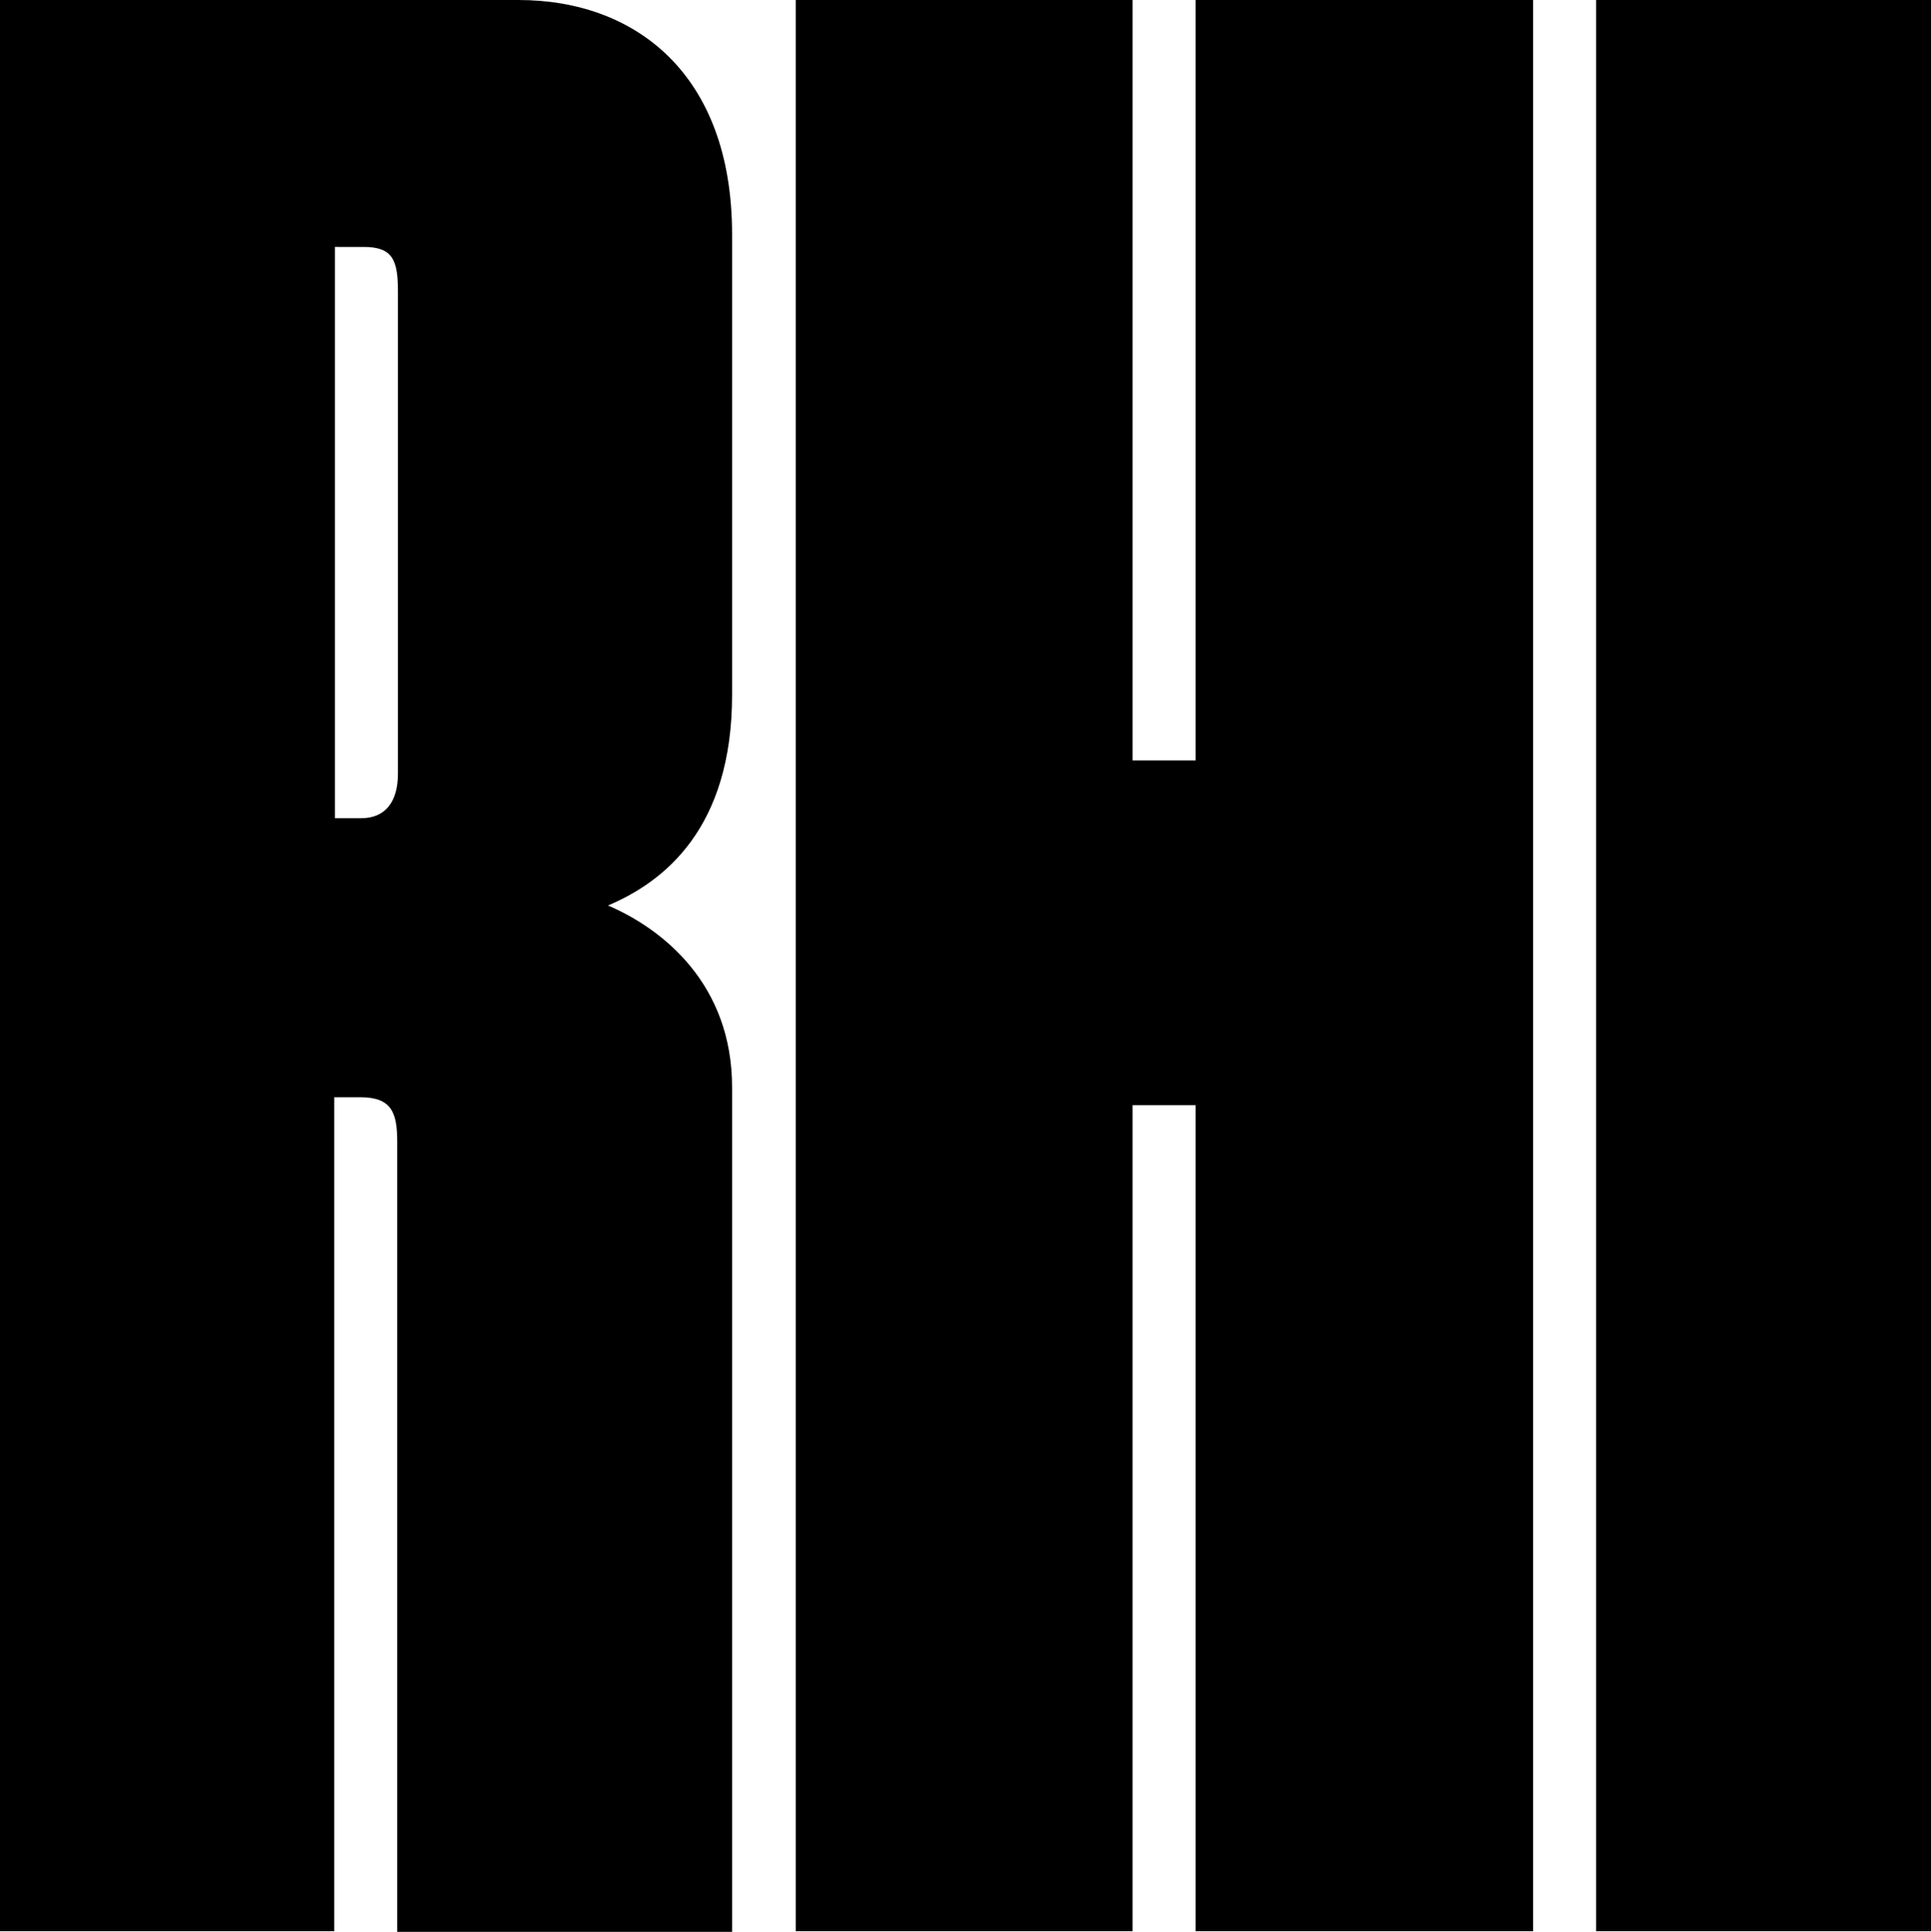
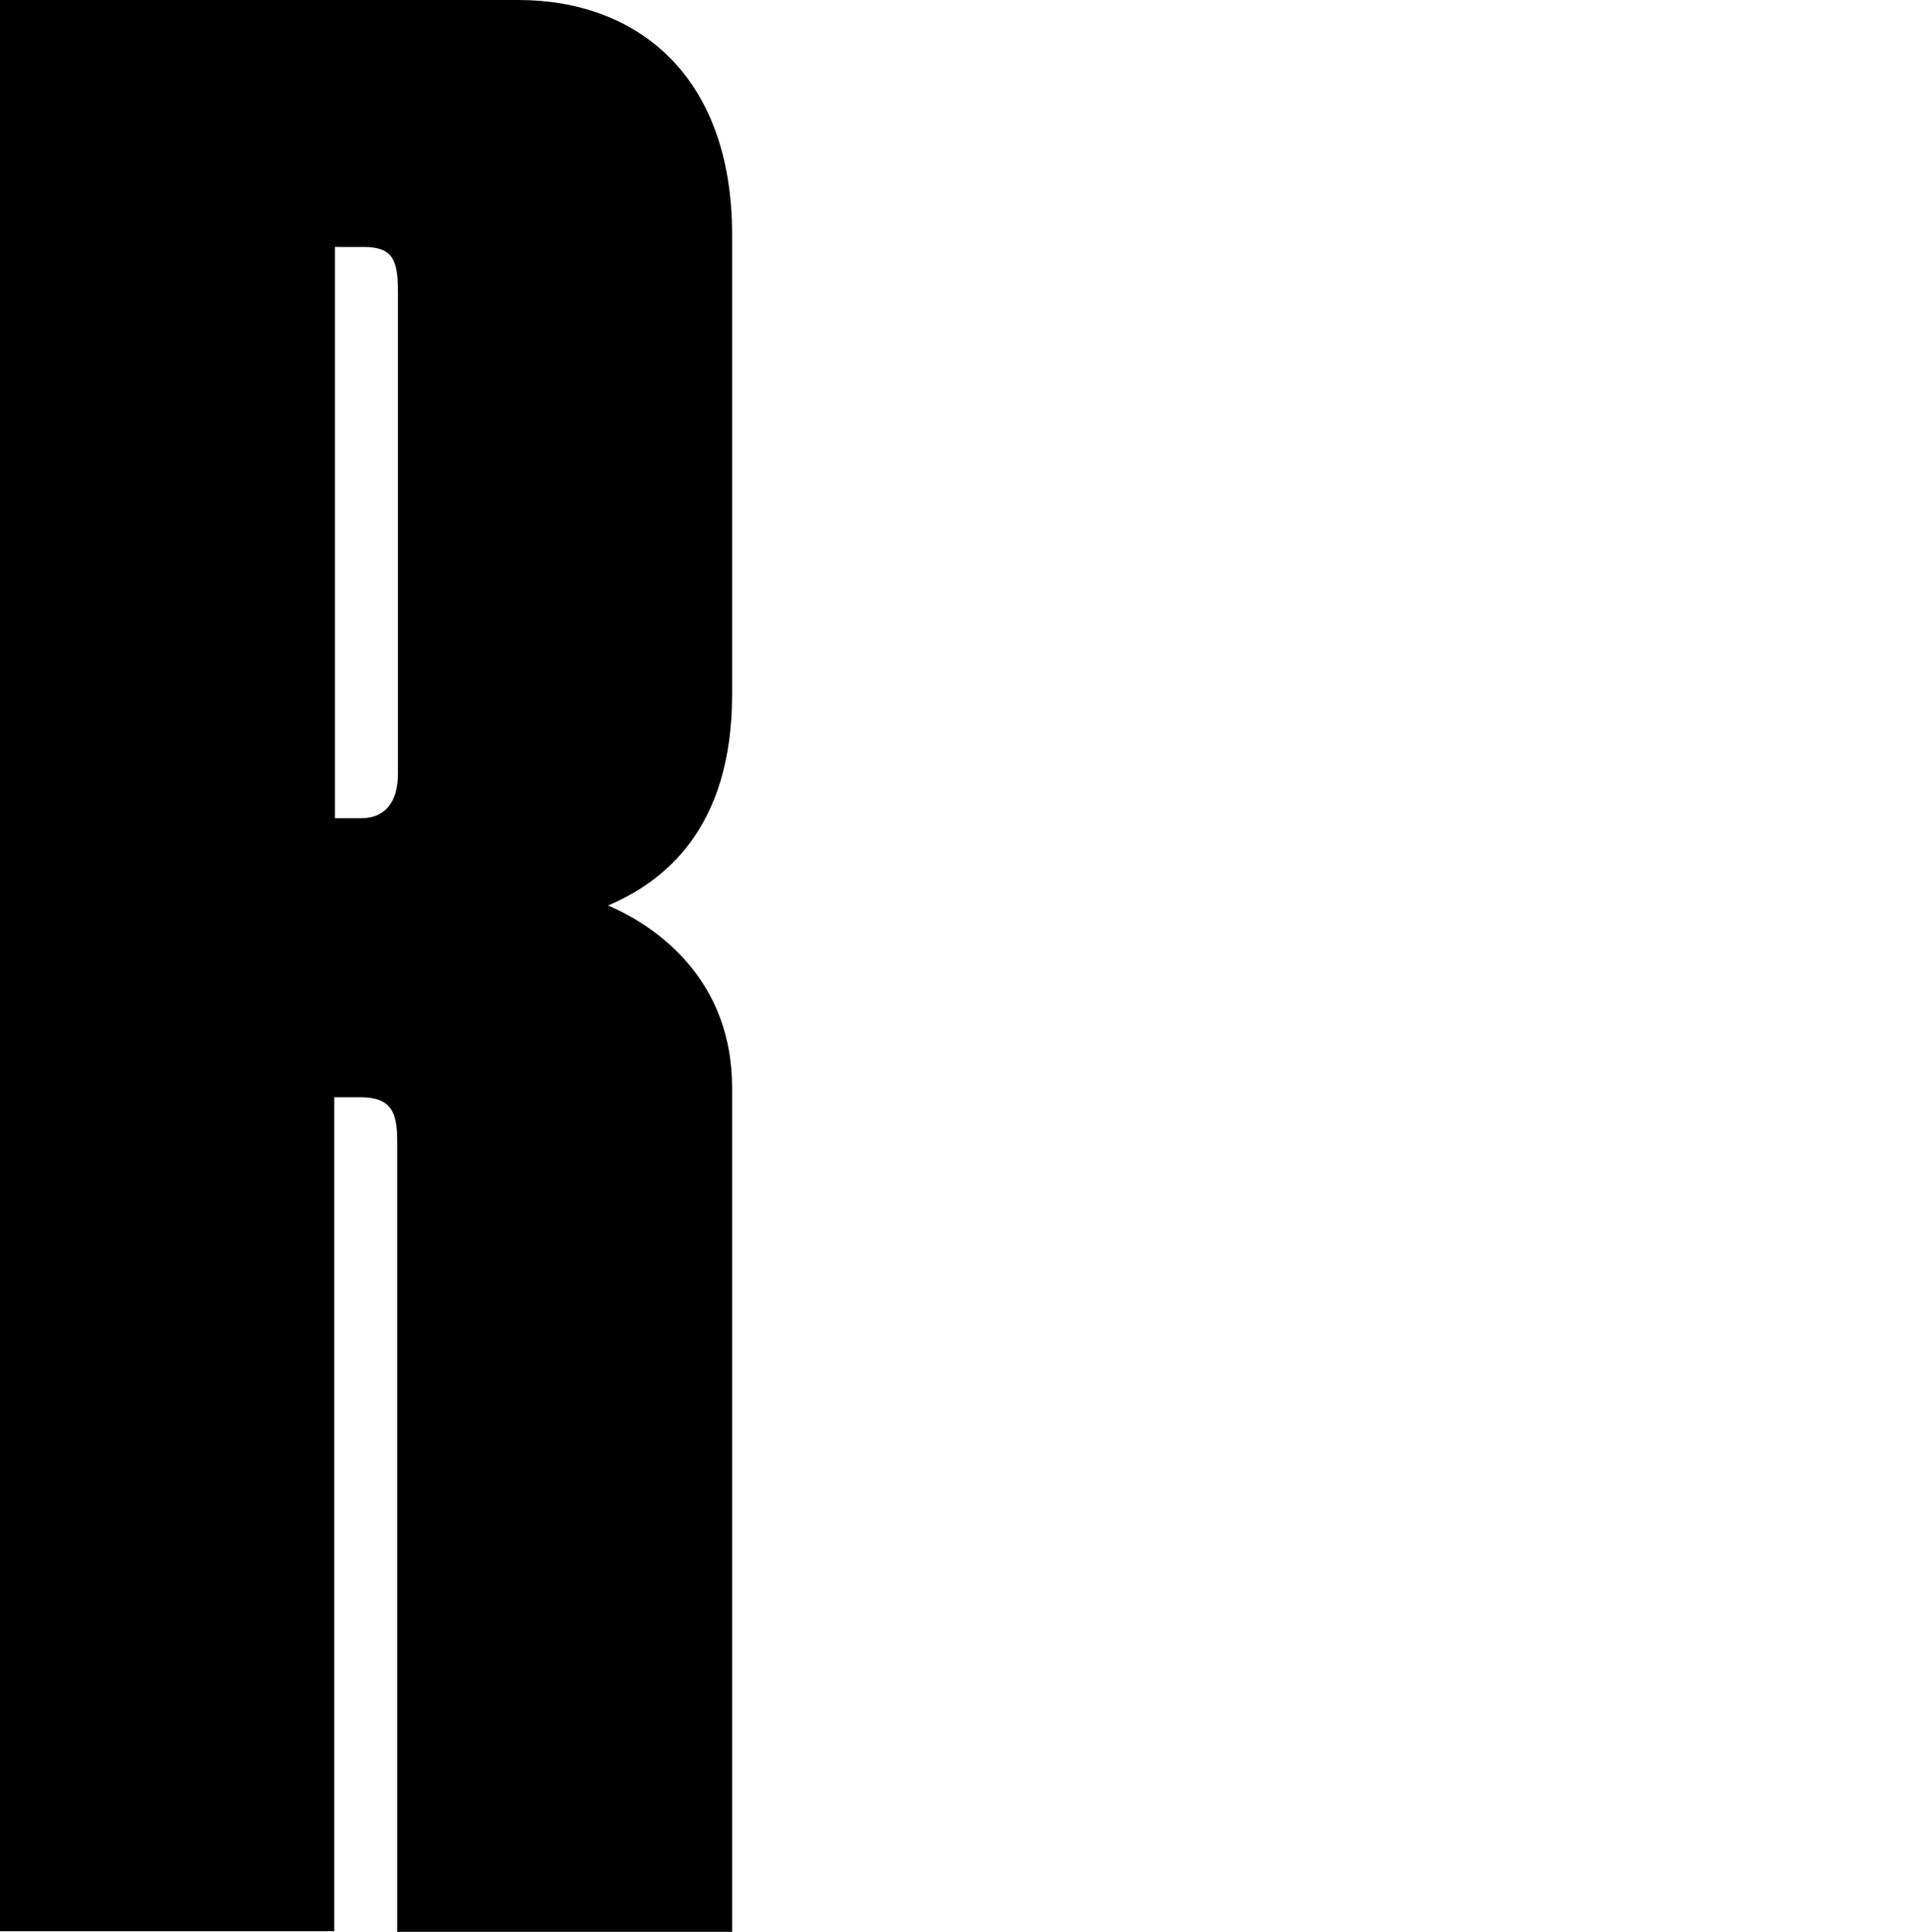
<svg xmlns="http://www.w3.org/2000/svg" width="100%" height="100%" viewBox="0 0 138.385 138.432">
  <g id="Group_504" data-name="Group 504" transform="translate(-5 -1.832)">
    <path id="Path_545" data-name="Path 545" d="M24,138.385H0V0H37.172C45.5,0,52.465,5.27,52.465,16.8V49.783c0,9.6-4.894,13.41-8.893,15.1,3.952,1.694,8.893,5.646,8.893,13.034v60.511h-24V81.826c0-2.07-.376-3.2-2.635-3.2H23.95v59.758Zm0-79.756h1.882c1.694,0,2.635-1.129,2.635-3.2V20.892c0-2.259-.376-3.2-2.447-3.2H24Z" transform="translate(5 1.833)" />
-     <path id="Path_546" data-name="Path 546" d="M267.1,138.385h-24V0h24Z" transform="translate(-123.713 1.833)" />
-     <path id="Path_547" data-name="Path 547" d="M149.856,0V54.488h-4.517V0H121.2V138.385h24.138V79.191h4.517v59.193h24.186V0Z" transform="translate(-59.171 1.833)" />
  </g>
</svg>